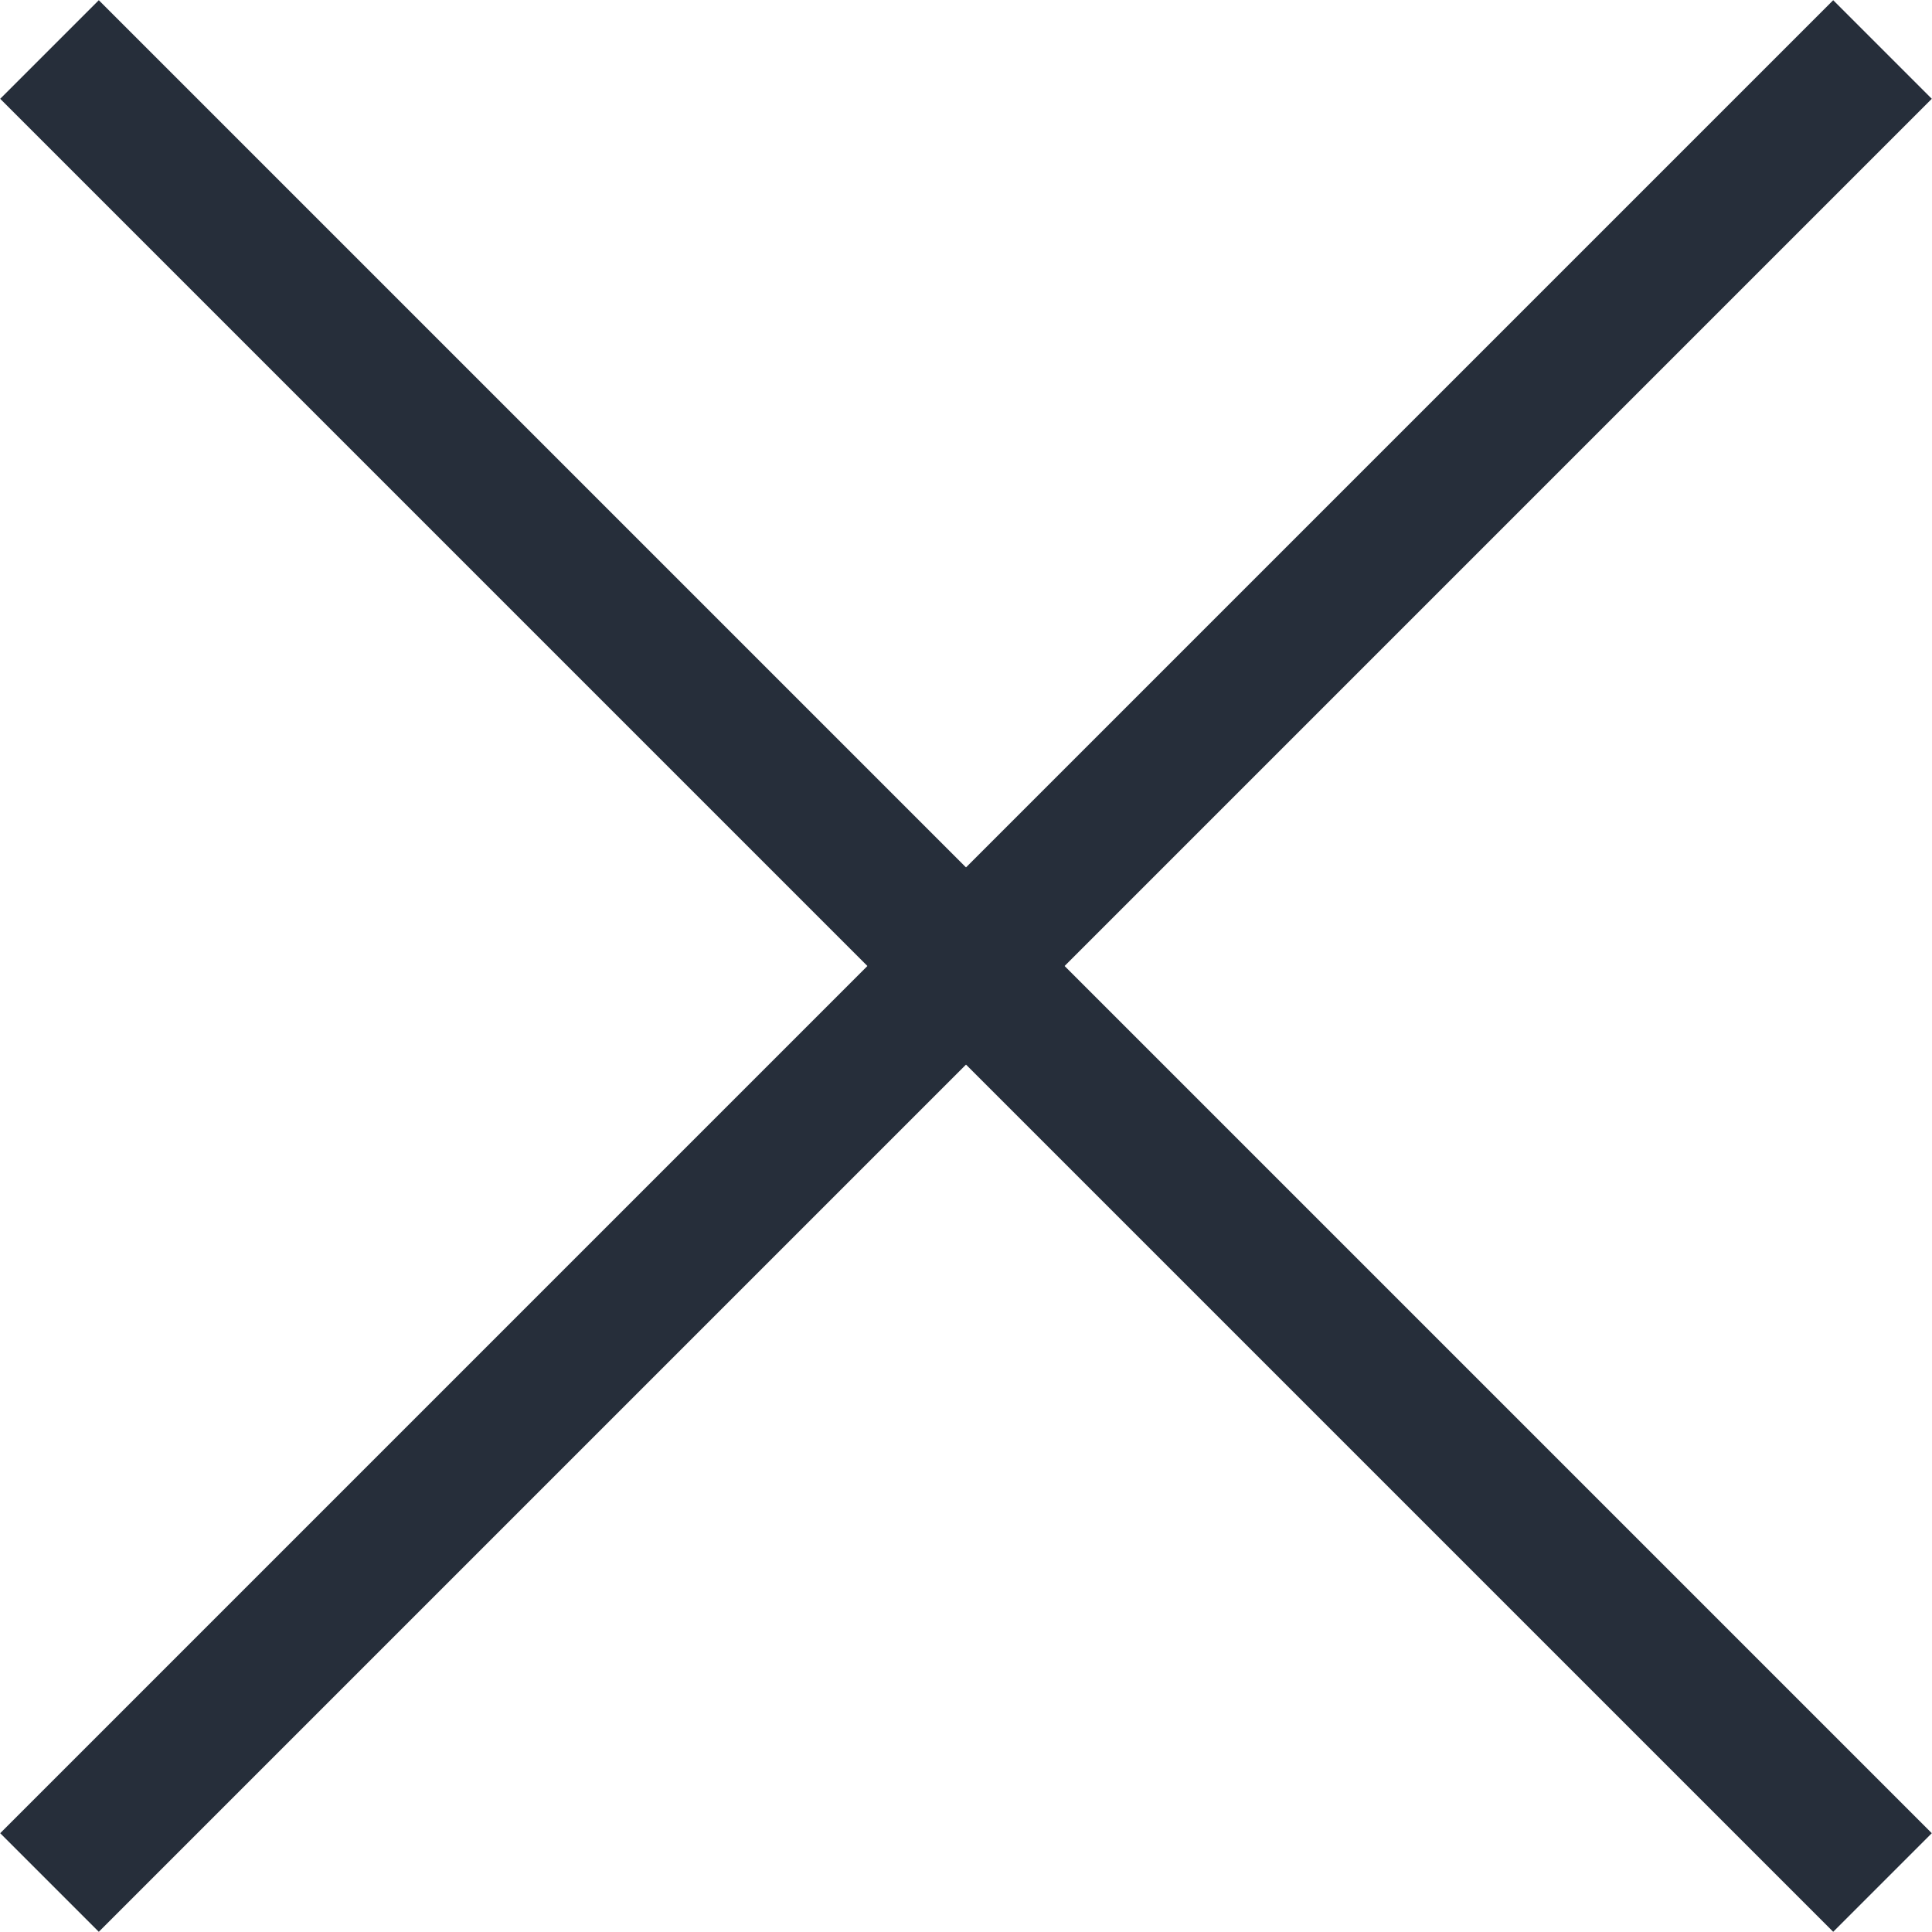
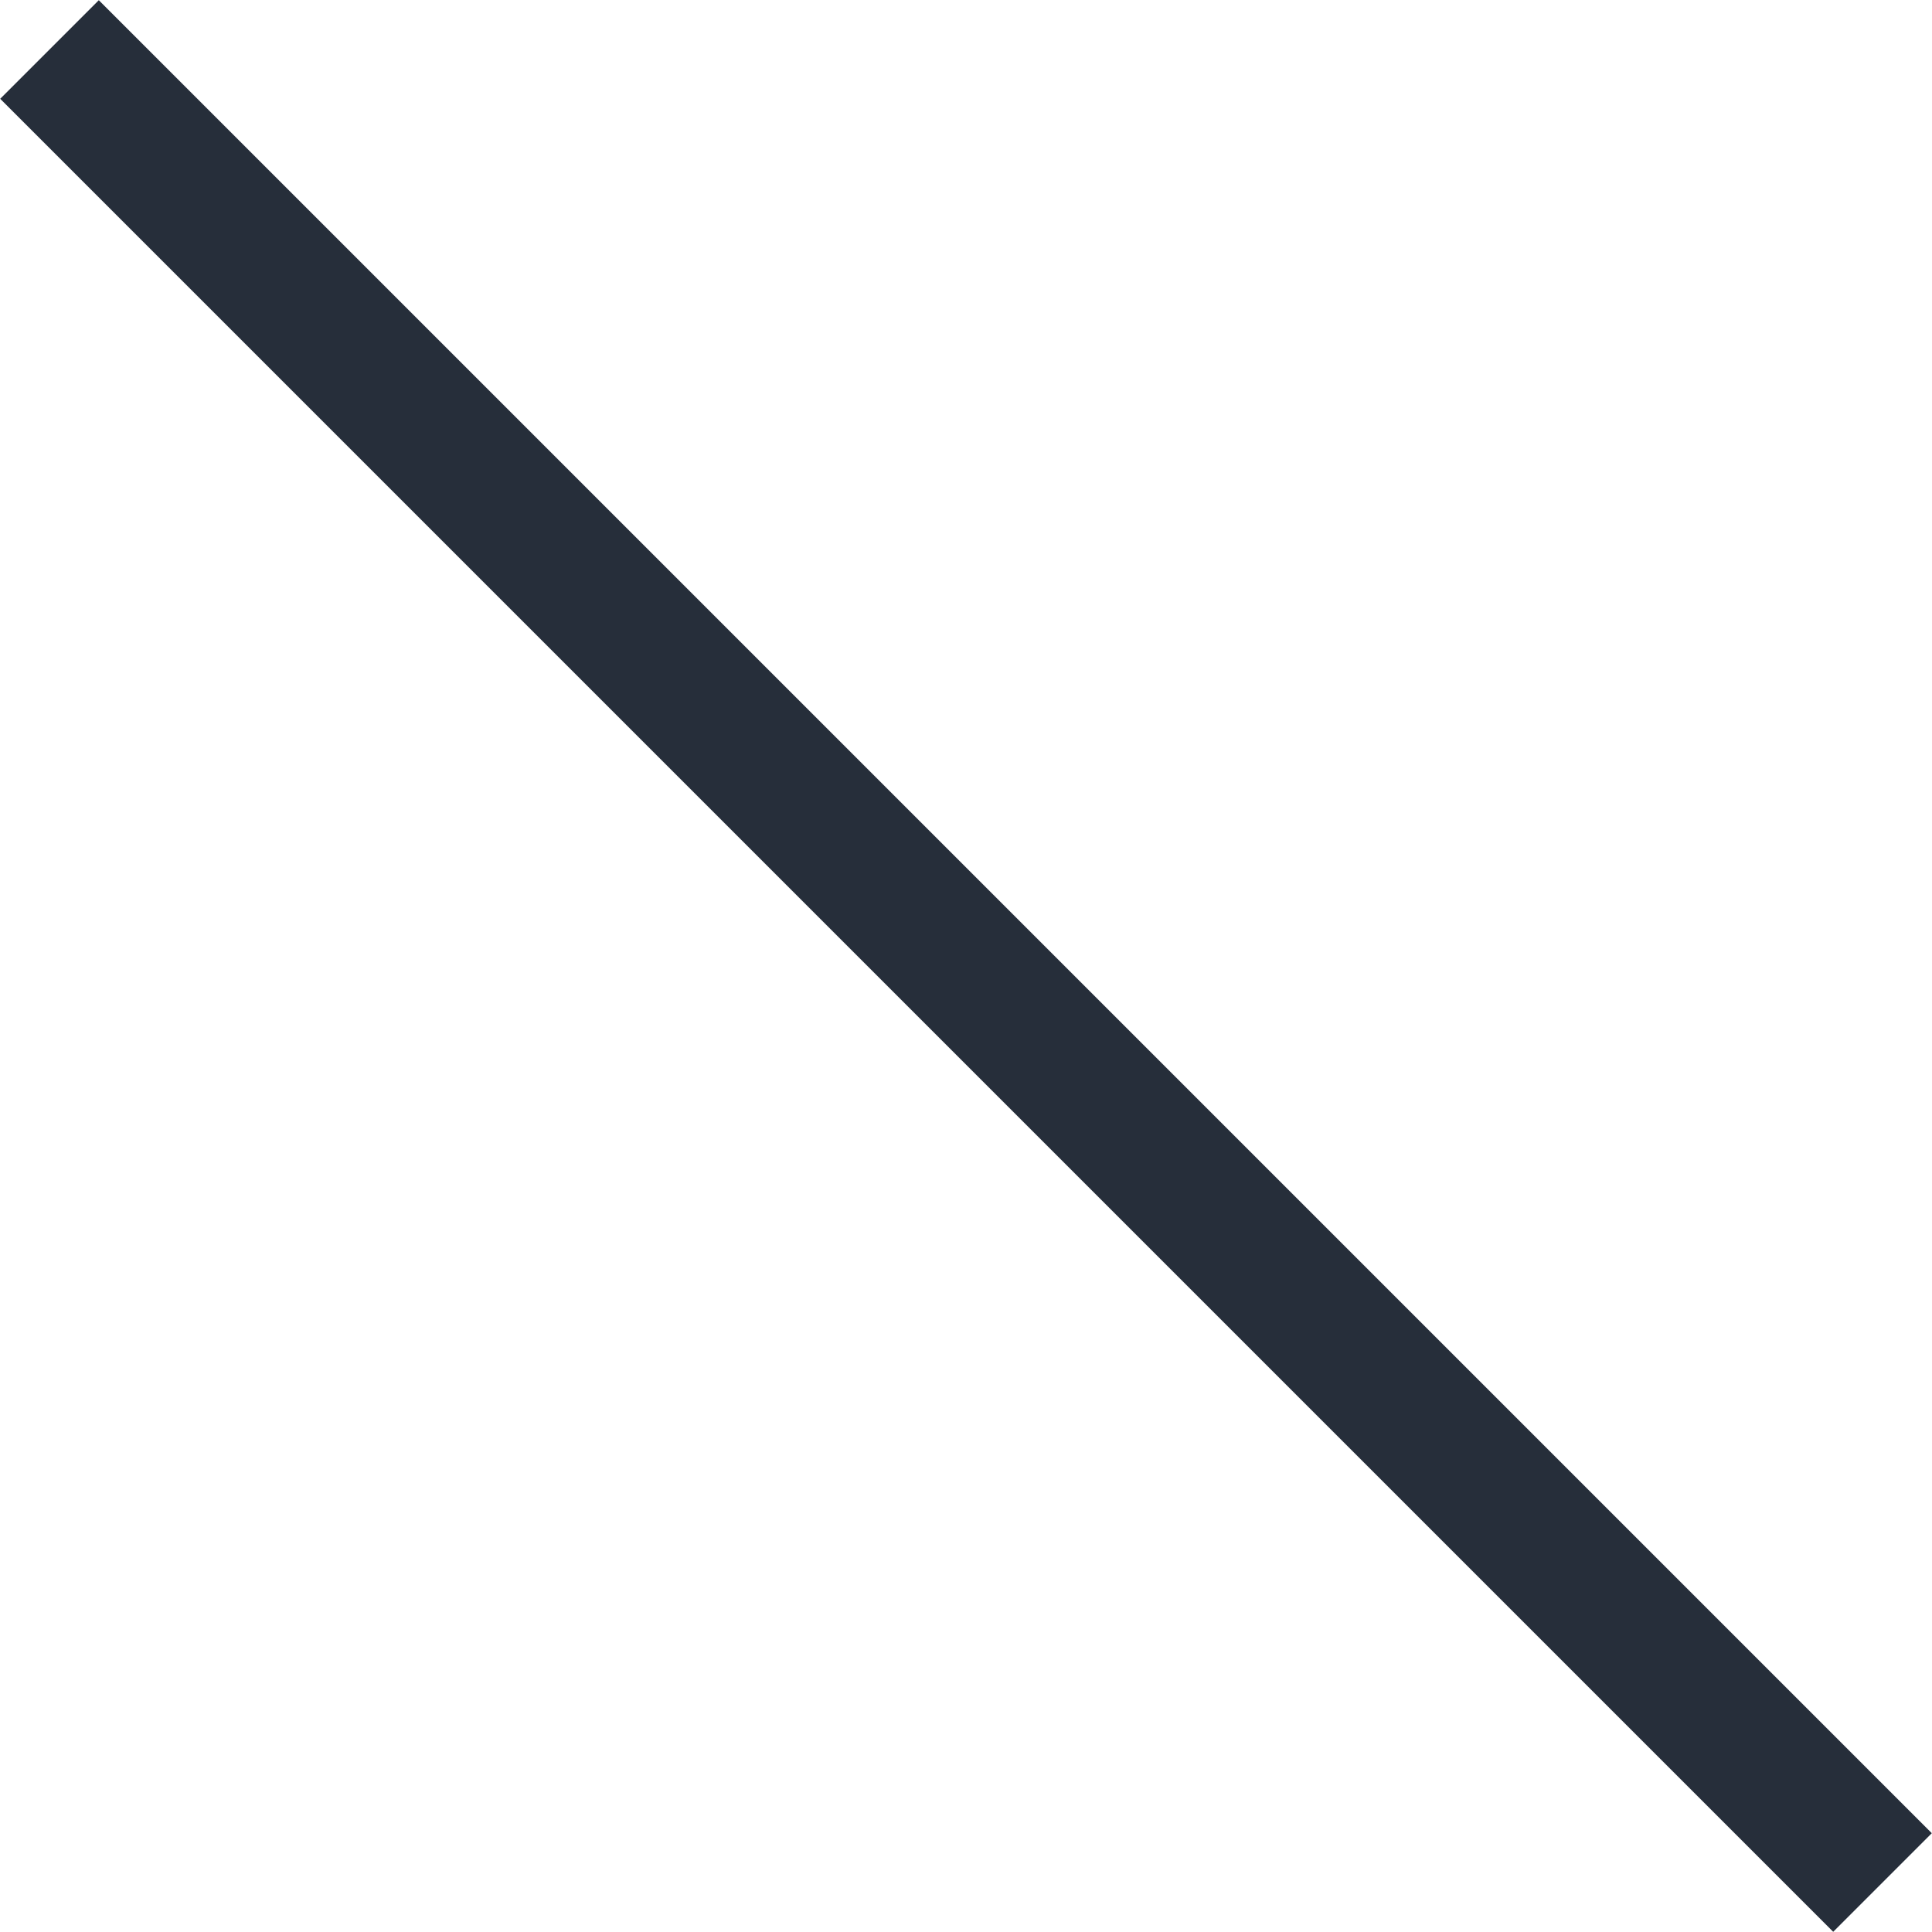
<svg xmlns="http://www.w3.org/2000/svg" viewBox="0 0 27.71 27.71">
  <defs>
    <style>.cls-1{fill:none;stroke:#262e3a;stroke-miterlimit:10;stroke-width:2px;}</style>
  </defs>
  <g id="Layer_2" data-name="Layer 2">
    <g id="Layer_1-2" data-name="Layer 1">
      <line class="cls-1" x1="0.71" y1="0.71" x2="27" y2="27" />
-       <line class="cls-1" x1="27" y1="0.71" x2="0.71" y2="27" />
    </g>
  </g>
</svg>